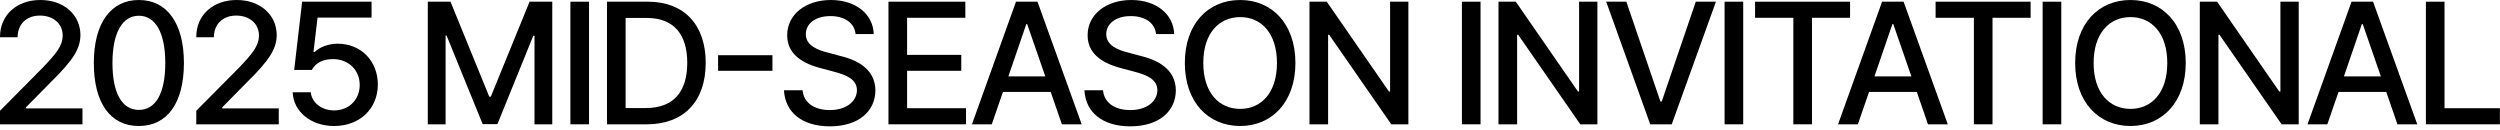
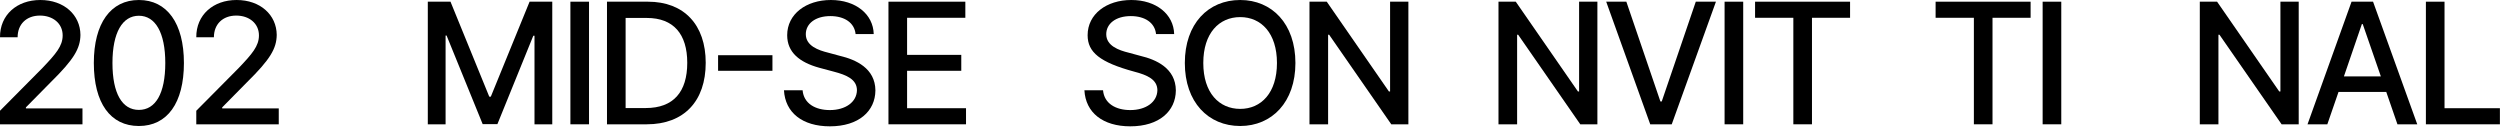
<svg xmlns="http://www.w3.org/2000/svg" fill="none" height="100%" overflow="visible" preserveAspectRatio="none" style="display: block;" viewBox="0 0 346 18" width="100%">
  <g id="Frame 2147237027">
    <g id="2025 Mid-Season Invitational">
      <path d="M0 17.203V15.328L5.883 9.398C7.735 7.453 8.672 6.375 8.672 4.898C8.672 3.234 7.313 2.156 5.531 2.156C3.656 2.156 2.438 3.352 2.438 5.156H0C-0.023 2.062 2.344 0 5.578 0C8.86 0 11.11 2.062 11.133 4.828C11.11 6.727 10.219 8.227 7.031 11.367L3.586 14.859V15H11.414V17.203H0Z" fill="black" />
      <path d="M19.22 17.438C15.282 17.438 12.986 14.273 12.986 8.719C12.986 3.211 15.329 0 19.22 0C23.11 0 25.454 3.211 25.454 8.719C25.454 14.273 23.134 17.438 19.22 17.438ZM19.22 15.211C21.517 15.211 22.876 12.961 22.876 8.719C22.876 4.5 21.493 2.18 19.22 2.18C16.946 2.18 15.564 4.5 15.564 8.719C15.564 12.961 16.923 15.211 19.22 15.211Z" fill="black" />
      <path d="M27.166 17.203V15.328L33.049 9.398C34.901 7.453 35.838 6.375 35.838 4.898C35.838 3.234 34.479 2.156 32.697 2.156C30.822 2.156 29.604 3.352 29.604 5.156H27.166C27.143 2.062 29.51 0 32.744 0C36.026 0 38.276 2.062 38.299 4.828C38.276 6.727 37.385 8.227 34.197 11.367L30.752 14.859V15H38.58V17.203H27.166Z" fill="black" />
-       <path d="M46.245 17.438C43.034 17.438 40.62 15.469 40.503 12.773H43.011C43.151 14.227 44.534 15.281 46.245 15.281C48.308 15.281 49.784 13.781 49.784 11.766C49.784 9.703 48.261 8.203 46.128 8.18C44.769 8.18 43.737 8.625 43.151 9.68H40.714L41.816 0.234H51.425V2.438H43.948L43.386 7.195H43.55C44.253 6.516 45.448 6.047 46.737 6.047C49.925 6.047 52.292 8.414 52.292 11.695C52.292 15.047 49.784 17.438 46.245 17.438Z" fill="black" />
      <path d="M59.208 0.234H62.349L67.716 13.383H67.927L73.294 0.234H76.434V17.203H73.974V4.945H73.809L68.841 17.18H66.802L61.809 4.922H61.669V17.203H59.208V0.234Z" fill="black" />
      <path d="M81.521 0.234V17.203H78.943V0.234H81.521Z" fill="black" />
      <path d="M89.514 17.203H84.007V0.234H89.679C94.671 0.234 97.671 3.422 97.671 8.695C97.671 13.992 94.671 17.203 89.514 17.203ZM86.585 14.953H89.374C93.218 14.953 95.116 12.703 95.116 8.695C95.116 4.711 93.218 2.484 89.514 2.484H86.585V14.953Z" fill="black" />
      <path d="M106.906 7.641V9.797H99.383V7.641H106.906Z" fill="black" />
      <path d="M118.415 4.711C118.251 3.141 116.868 2.227 114.923 2.227C112.837 2.227 111.524 3.281 111.524 4.734C111.524 6.352 113.282 6.961 114.618 7.289L116.259 7.734C118.438 8.25 121.134 9.445 121.157 12.516C121.134 15.375 118.86 17.484 114.852 17.484C111.055 17.484 108.665 15.586 108.501 12.492H111.079C111.243 14.344 112.86 15.234 114.852 15.234C117.009 15.234 118.579 14.133 118.602 12.469C118.579 10.992 117.196 10.383 115.391 9.914L113.376 9.375C110.657 8.625 108.946 7.242 108.946 4.875C108.946 1.945 111.571 0 114.993 0C118.438 0 120.852 1.969 120.923 4.711H118.415Z" fill="black" />
      <path d="M122.963 17.203V0.234H133.603V2.461H125.541V7.594H133.041V9.797H125.541V14.977H133.697V17.203H122.963Z" fill="black" />
-       <path d="M137.26 17.203H134.518L140.612 0.234H143.589L149.706 17.203H146.964L145.417 12.727H138.807L137.26 17.203ZM139.557 10.57H144.667L142.159 3.328H142.042L139.557 10.57Z" fill="black" />
-       <path d="M159.996 4.711C159.832 3.141 158.449 2.227 156.504 2.227C154.418 2.227 153.105 3.281 153.105 4.734C153.105 6.352 154.863 6.961 156.199 7.289L157.84 7.734C160.019 8.25 162.715 9.445 162.738 12.516C162.715 15.375 160.441 17.484 156.433 17.484C152.636 17.484 150.246 15.586 150.082 12.492H152.66C152.824 14.344 154.441 15.234 156.433 15.234C158.59 15.234 160.16 14.133 160.183 12.469C160.16 10.992 158.777 10.383 156.972 9.914L154.957 9.375C152.238 8.625 150.527 7.242 150.527 4.875C150.527 1.945 153.152 0 156.574 0C160.019 0 162.433 1.969 162.504 4.711H159.996Z" fill="black" />
+       <path d="M159.996 4.711C159.832 3.141 158.449 2.227 156.504 2.227C154.418 2.227 153.105 3.281 153.105 4.734C153.105 6.352 154.863 6.961 156.199 7.289L157.84 7.734C160.019 8.25 162.715 9.445 162.738 12.516C162.715 15.375 160.441 17.484 156.433 17.484C152.636 17.484 150.246 15.586 150.082 12.492H152.66C152.824 14.344 154.441 15.234 156.433 15.234C158.59 15.234 160.16 14.133 160.183 12.469C160.16 10.992 158.777 10.383 156.972 9.914C152.238 8.625 150.527 7.242 150.527 4.875C150.527 1.945 153.152 0 156.574 0C160.019 0 162.433 1.969 162.504 4.711H159.996Z" fill="black" />
      <path d="M179.286 8.719C179.286 14.133 176.028 17.438 171.645 17.438C167.215 17.438 163.981 14.133 163.981 8.719C163.981 3.281 167.215 0 171.645 0C176.028 0 179.286 3.281 179.286 8.719ZM176.731 8.719C176.731 4.594 174.551 2.367 171.645 2.367C168.715 2.367 166.536 4.594 166.536 8.719C166.536 12.844 168.715 15.07 171.645 15.07C174.551 15.07 176.731 12.844 176.731 8.719Z" fill="black" />
      <path d="M194.92 0.234V17.203H192.552L183.951 4.805H183.81V17.203H181.232V0.234H183.623L192.224 12.656H192.388V0.234H194.92Z" fill="black" />
-       <path d="M204.906 0.234V17.203H202.328V0.234H204.906Z" fill="black" />
      <path d="M221.079 0.234V17.203H218.711L210.11 4.805H209.969V17.203H207.391V0.234H209.782L218.383 12.656H218.547V0.234H221.079Z" fill="black" />
      <path d="M225.087 0.234L229.798 14.039H229.986L234.697 0.234H237.486L231.369 17.203H228.392L222.298 0.234H225.087Z" fill="black" />
      <path d="M241.26 0.234V17.203H238.682V0.234H241.26Z" fill="black" />
      <path d="M242.902 2.461V0.234H256.05V2.461H250.777V17.203H248.199V2.461H242.902Z" fill="black" />
-       <path d="M257.129 17.203H254.387L260.481 0.234H263.457L269.575 17.203H266.832L265.285 12.727H258.676L257.129 17.203ZM259.426 10.57H264.535L262.028 3.328H261.91L259.426 10.57Z" fill="black" />
      <path d="M267.888 2.461V0.234H281.036V2.461H275.763V17.203H273.185V2.461H267.888Z" fill="black" />
      <path d="M285.28 0.234V17.203H282.701V0.234H285.28Z" fill="black" />
-       <path d="M302.507 8.719C302.507 14.133 299.249 17.438 294.866 17.438C290.437 17.438 287.202 14.133 287.202 8.719C287.202 3.281 290.437 0 294.866 0C299.249 0 302.507 3.281 302.507 8.719ZM299.952 8.719C299.952 4.594 297.773 2.367 294.866 2.367C291.937 2.367 289.757 4.594 289.757 8.719C289.757 12.844 291.937 15.07 294.866 15.07C297.773 15.07 299.952 12.844 299.952 8.719Z" fill="black" />
      <path d="M318.141 0.234V17.203H315.774L307.172 4.805H307.031V17.203H304.453V0.234H306.844L315.445 12.656H315.61V0.234H318.141Z" fill="black" />
      <path d="M322.103 17.203H319.361L325.454 0.234H328.431L334.548 17.203H331.806L330.259 12.727H323.65L322.103 17.203ZM324.4 10.57H329.509L327.001 3.328H326.884L324.4 10.57Z" fill="black" />
      <path d="M335.744 17.203V0.234H338.322V14.977H345.986V17.203H335.744Z" fill="black" />
    </g>
  </g>
</svg>